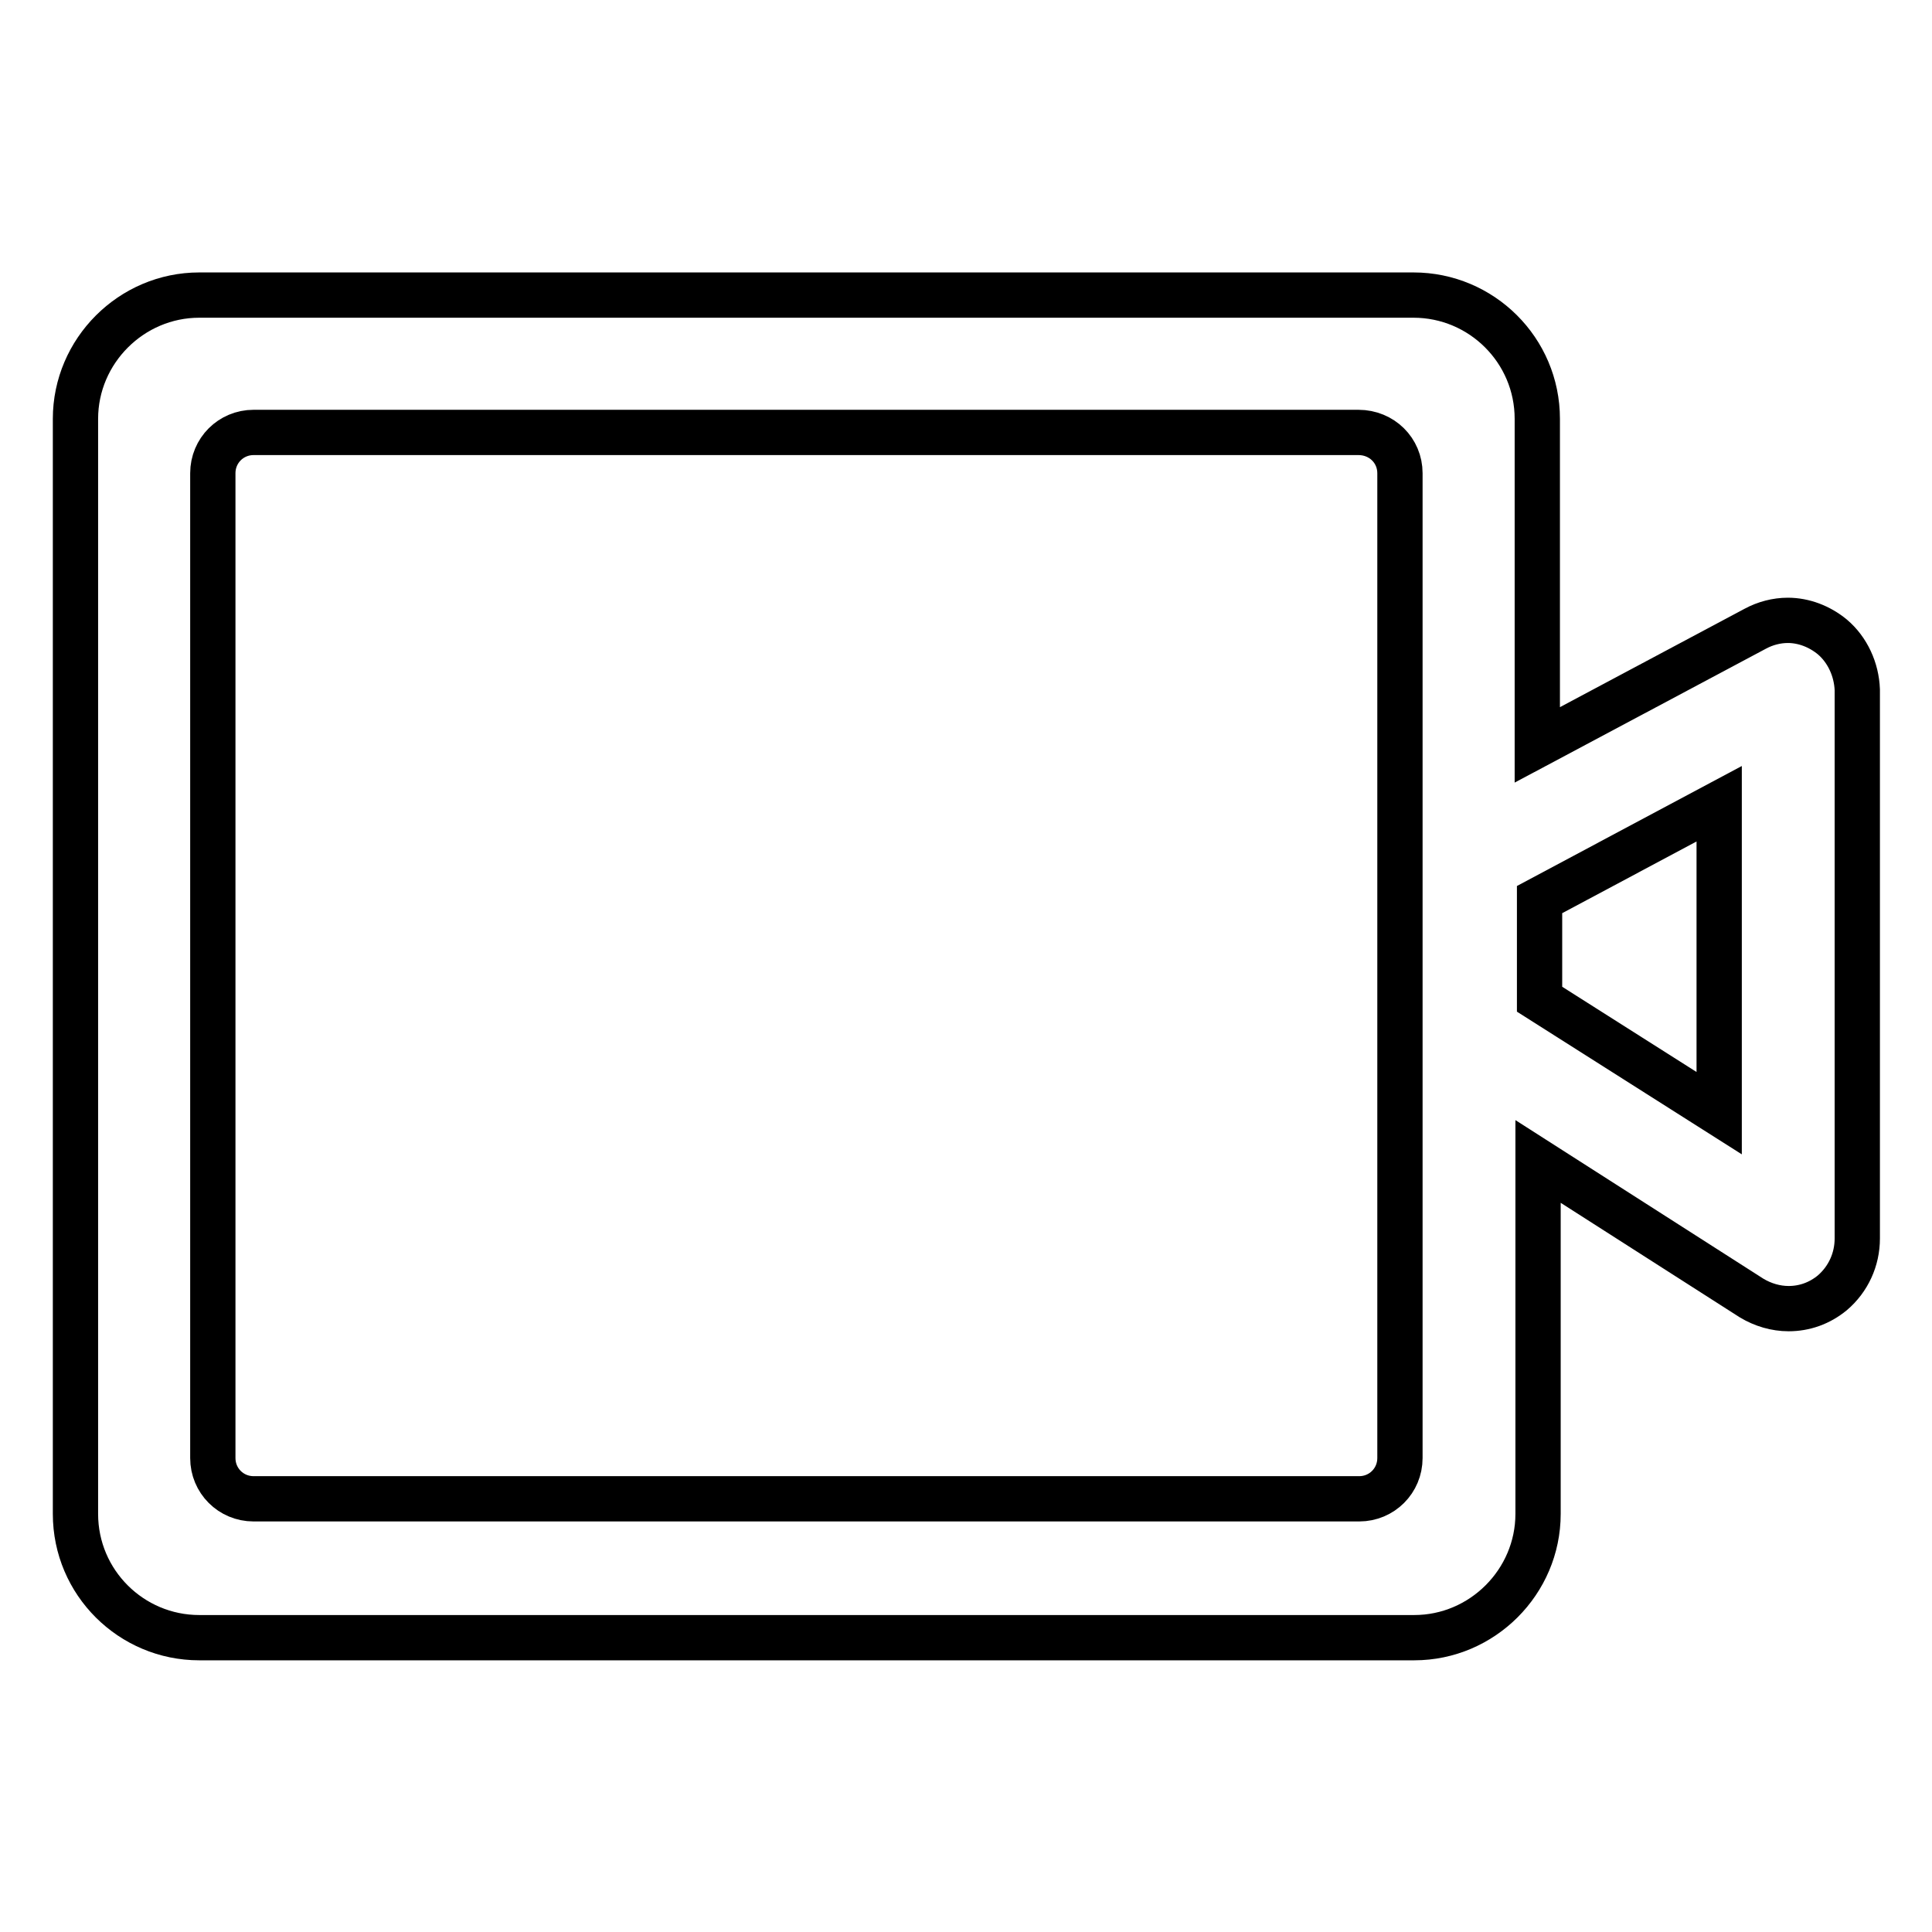
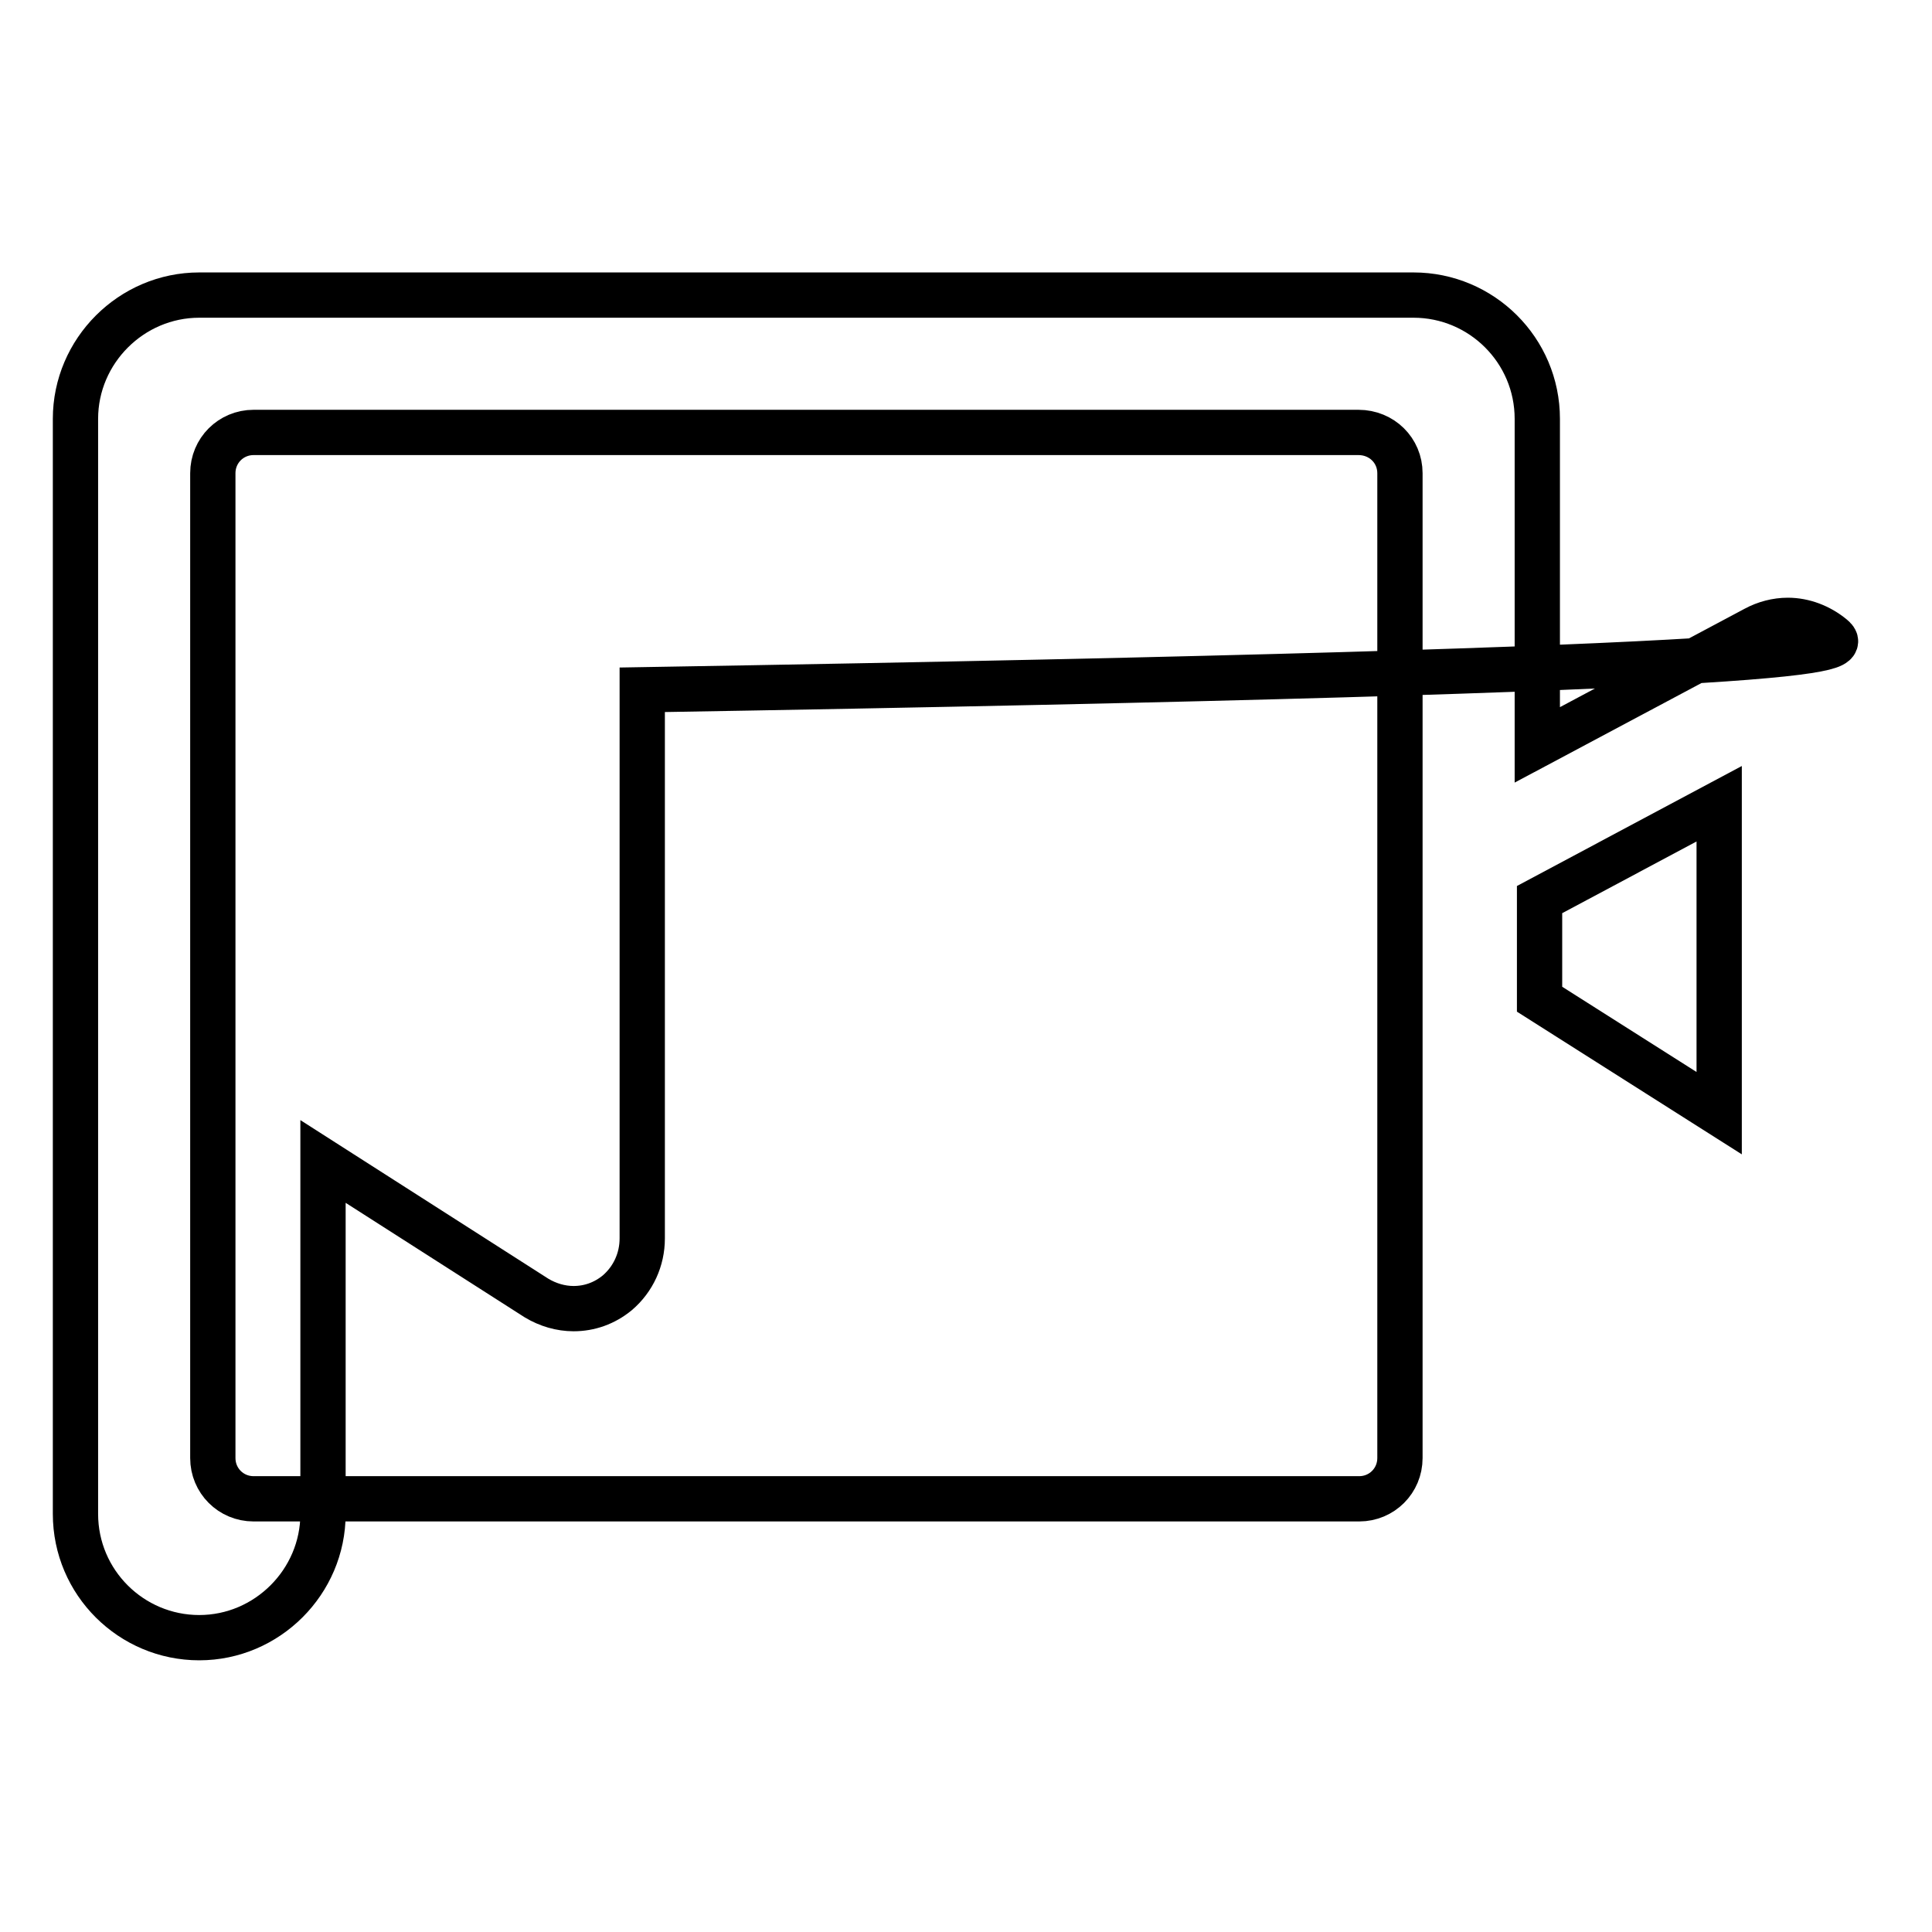
<svg xmlns="http://www.w3.org/2000/svg" version="1.1" x="0px" y="0px" viewBox="0 0 256 256" enable-background="new 0 0 256 256" xml:space="preserve">
  <g>
-     <path stroke-width="6" fill-opacity="0" stroke="#000000" d="M242.8,84.4c-1.7-1.4-3.8-2.2-5.9-2.2c-1.5,0-3,0.4-4.3,1.1l-28.9,15.4V55.5c0-9.1-7.4-16.4-16.4-16.4H26.4 c-9,0-16.4,7.4-16.4,16.4v145.1c0,9.1,7.4,16.4,16.4,16.4h161c9,0,16.4-7.4,16.4-16.4v-46.7l28.3,18.1c1.5,0.9,3.2,1.4,4.9,1.4 c2.1,0,4.1-0.7,5.8-2.1c2.1-1.8,3.3-4.4,3.3-7.2V91.4C246,88.7,244.8,86.1,242.8,84.4z M227.8,106.5v41L204,132.4v-13.2 L227.8,106.5z M185.5,62.7v130.5c0,3-2.4,5.4-5.4,5.4H33.6c-3,0-5.4-2.4-5.4-5.4V62.7c0-3,2.4-5.4,5.4-5.4h146.4 C183.1,57.3,185.5,59.7,185.5,62.7z" />
+     <path stroke-width="6" fill-opacity="0" stroke="#000000" d="M242.8,84.4c-1.7-1.4-3.8-2.2-5.9-2.2c-1.5,0-3,0.4-4.3,1.1l-28.9,15.4V55.5c0-9.1-7.4-16.4-16.4-16.4H26.4 c-9,0-16.4,7.4-16.4,16.4v145.1c0,9.1,7.4,16.4,16.4,16.4c9,0,16.4-7.4,16.4-16.4v-46.7l28.3,18.1c1.5,0.9,3.2,1.4,4.9,1.4 c2.1,0,4.1-0.7,5.8-2.1c2.1-1.8,3.3-4.4,3.3-7.2V91.4C246,88.7,244.8,86.1,242.8,84.4z M227.8,106.5v41L204,132.4v-13.2 L227.8,106.5z M185.5,62.7v130.5c0,3-2.4,5.4-5.4,5.4H33.6c-3,0-5.4-2.4-5.4-5.4V62.7c0-3,2.4-5.4,5.4-5.4h146.4 C183.1,57.3,185.5,59.7,185.5,62.7z" />
  </g>
</svg>